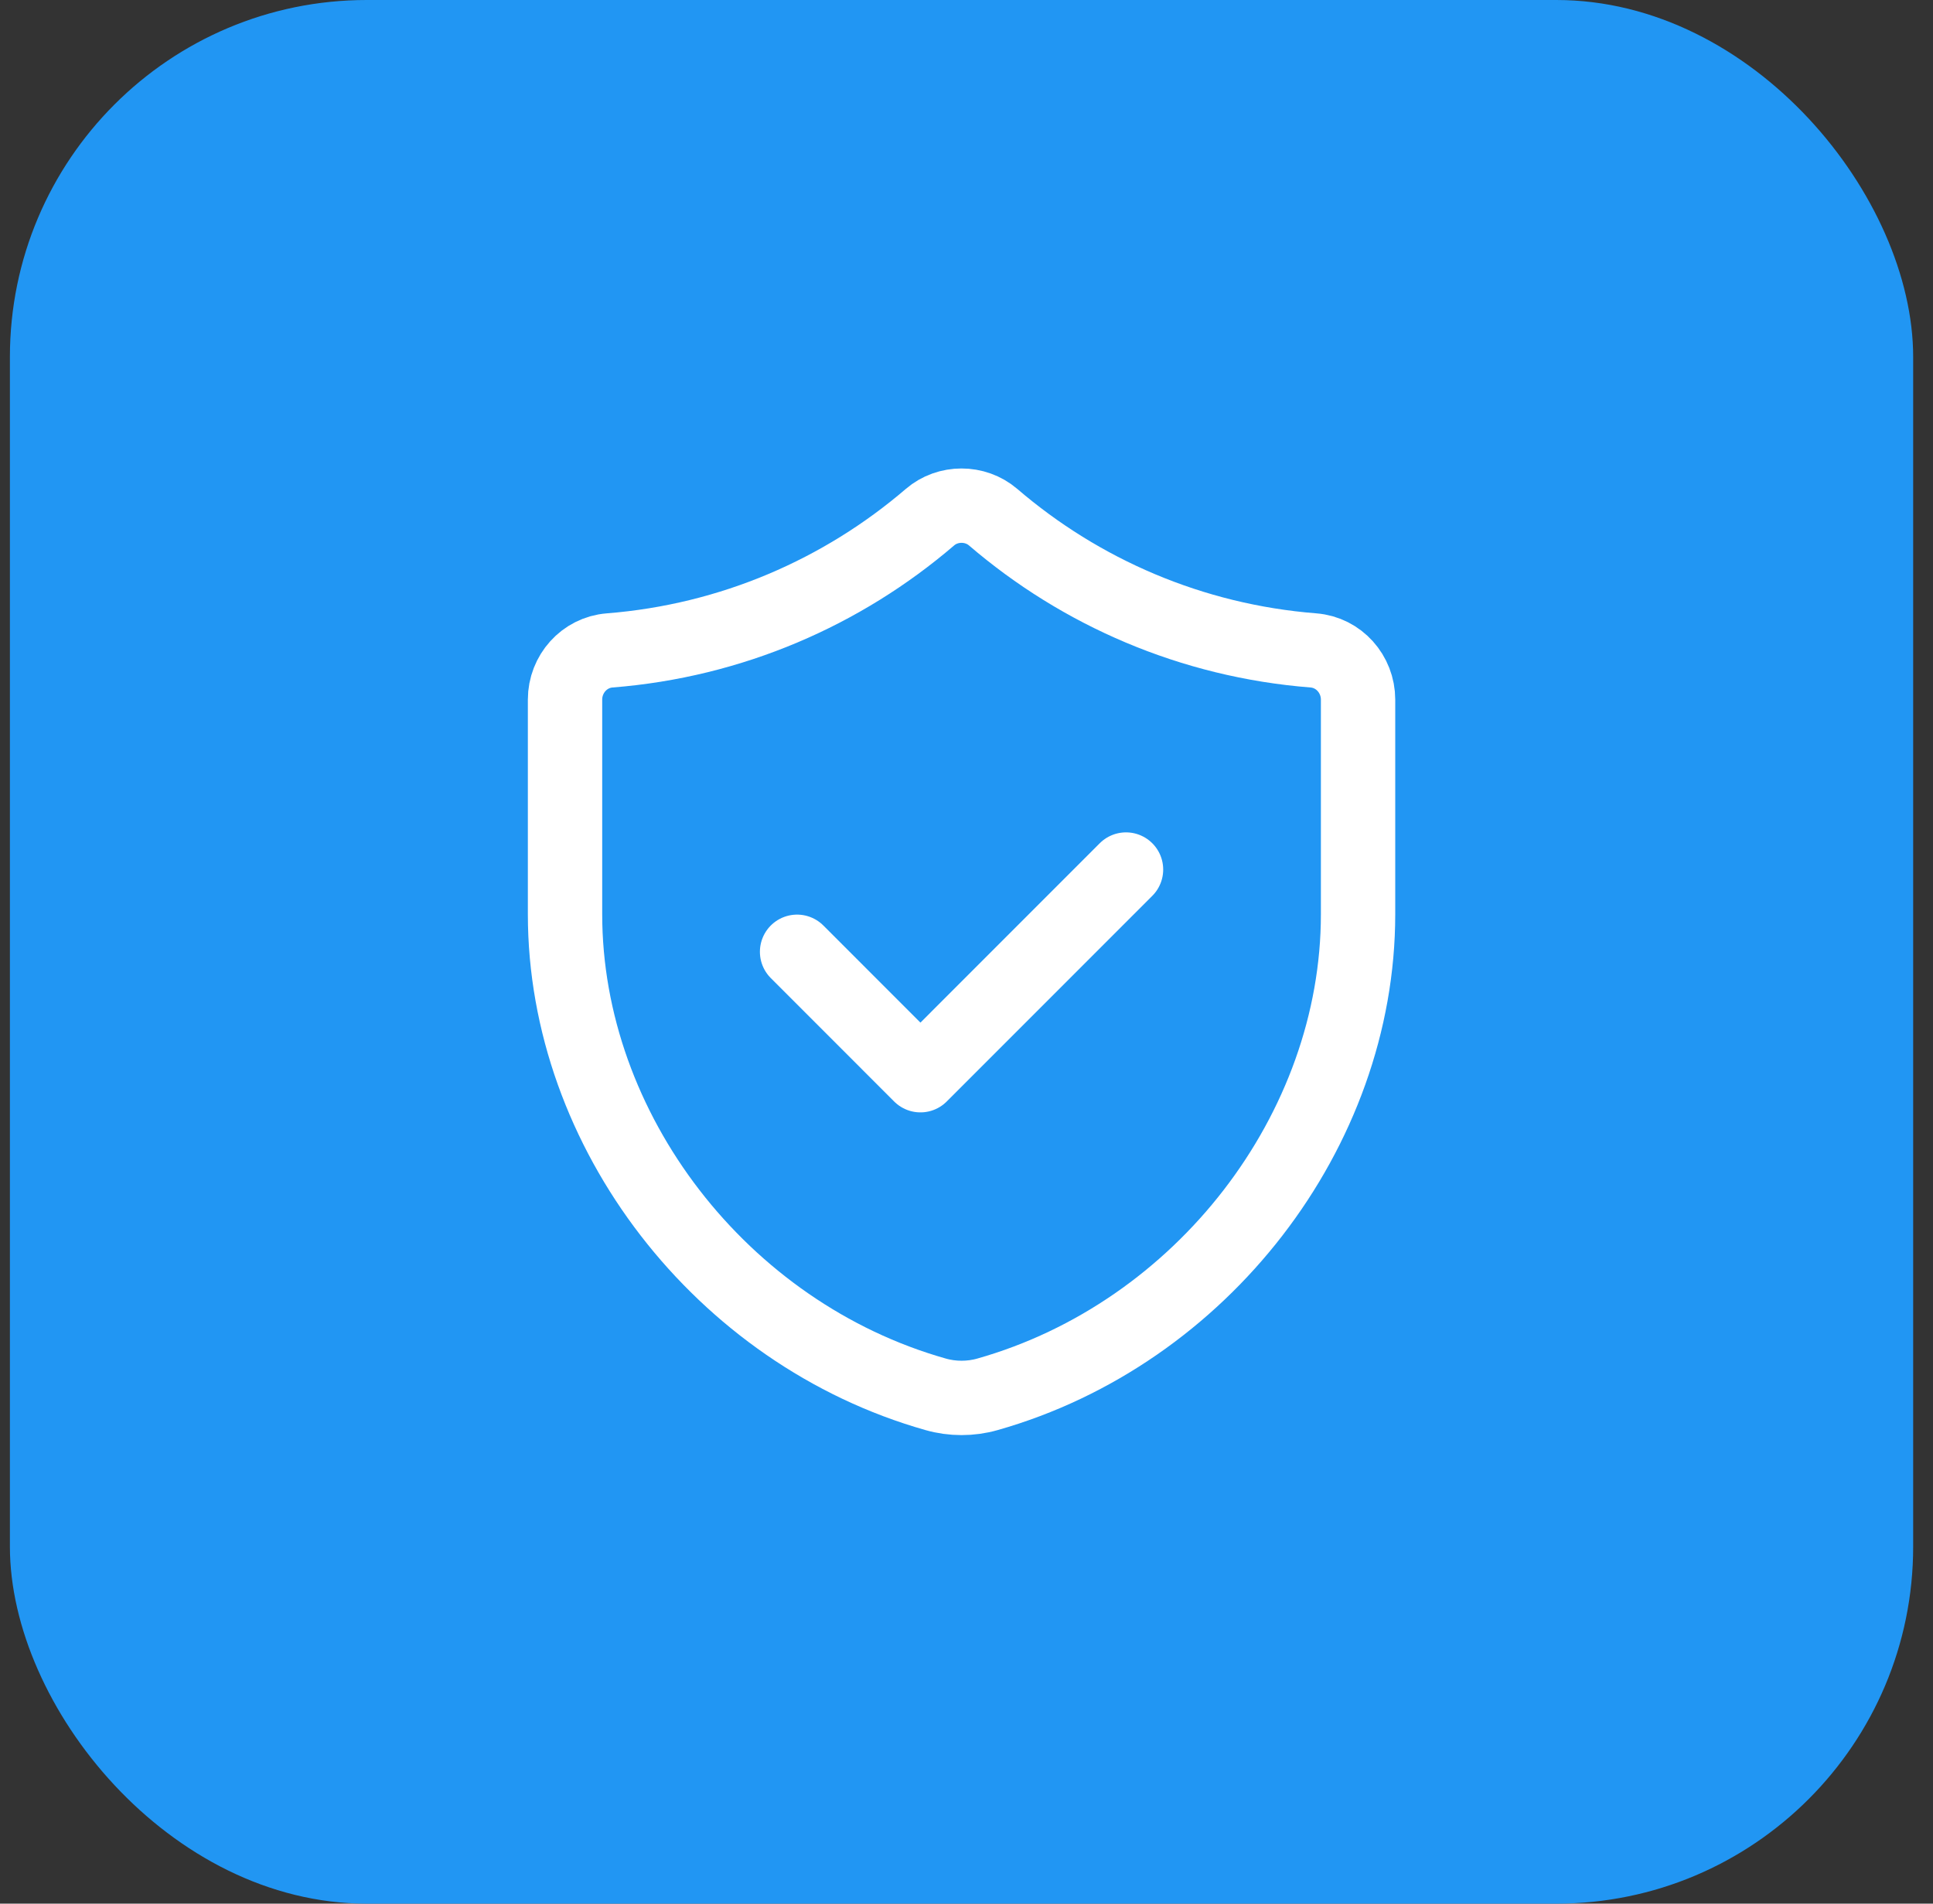
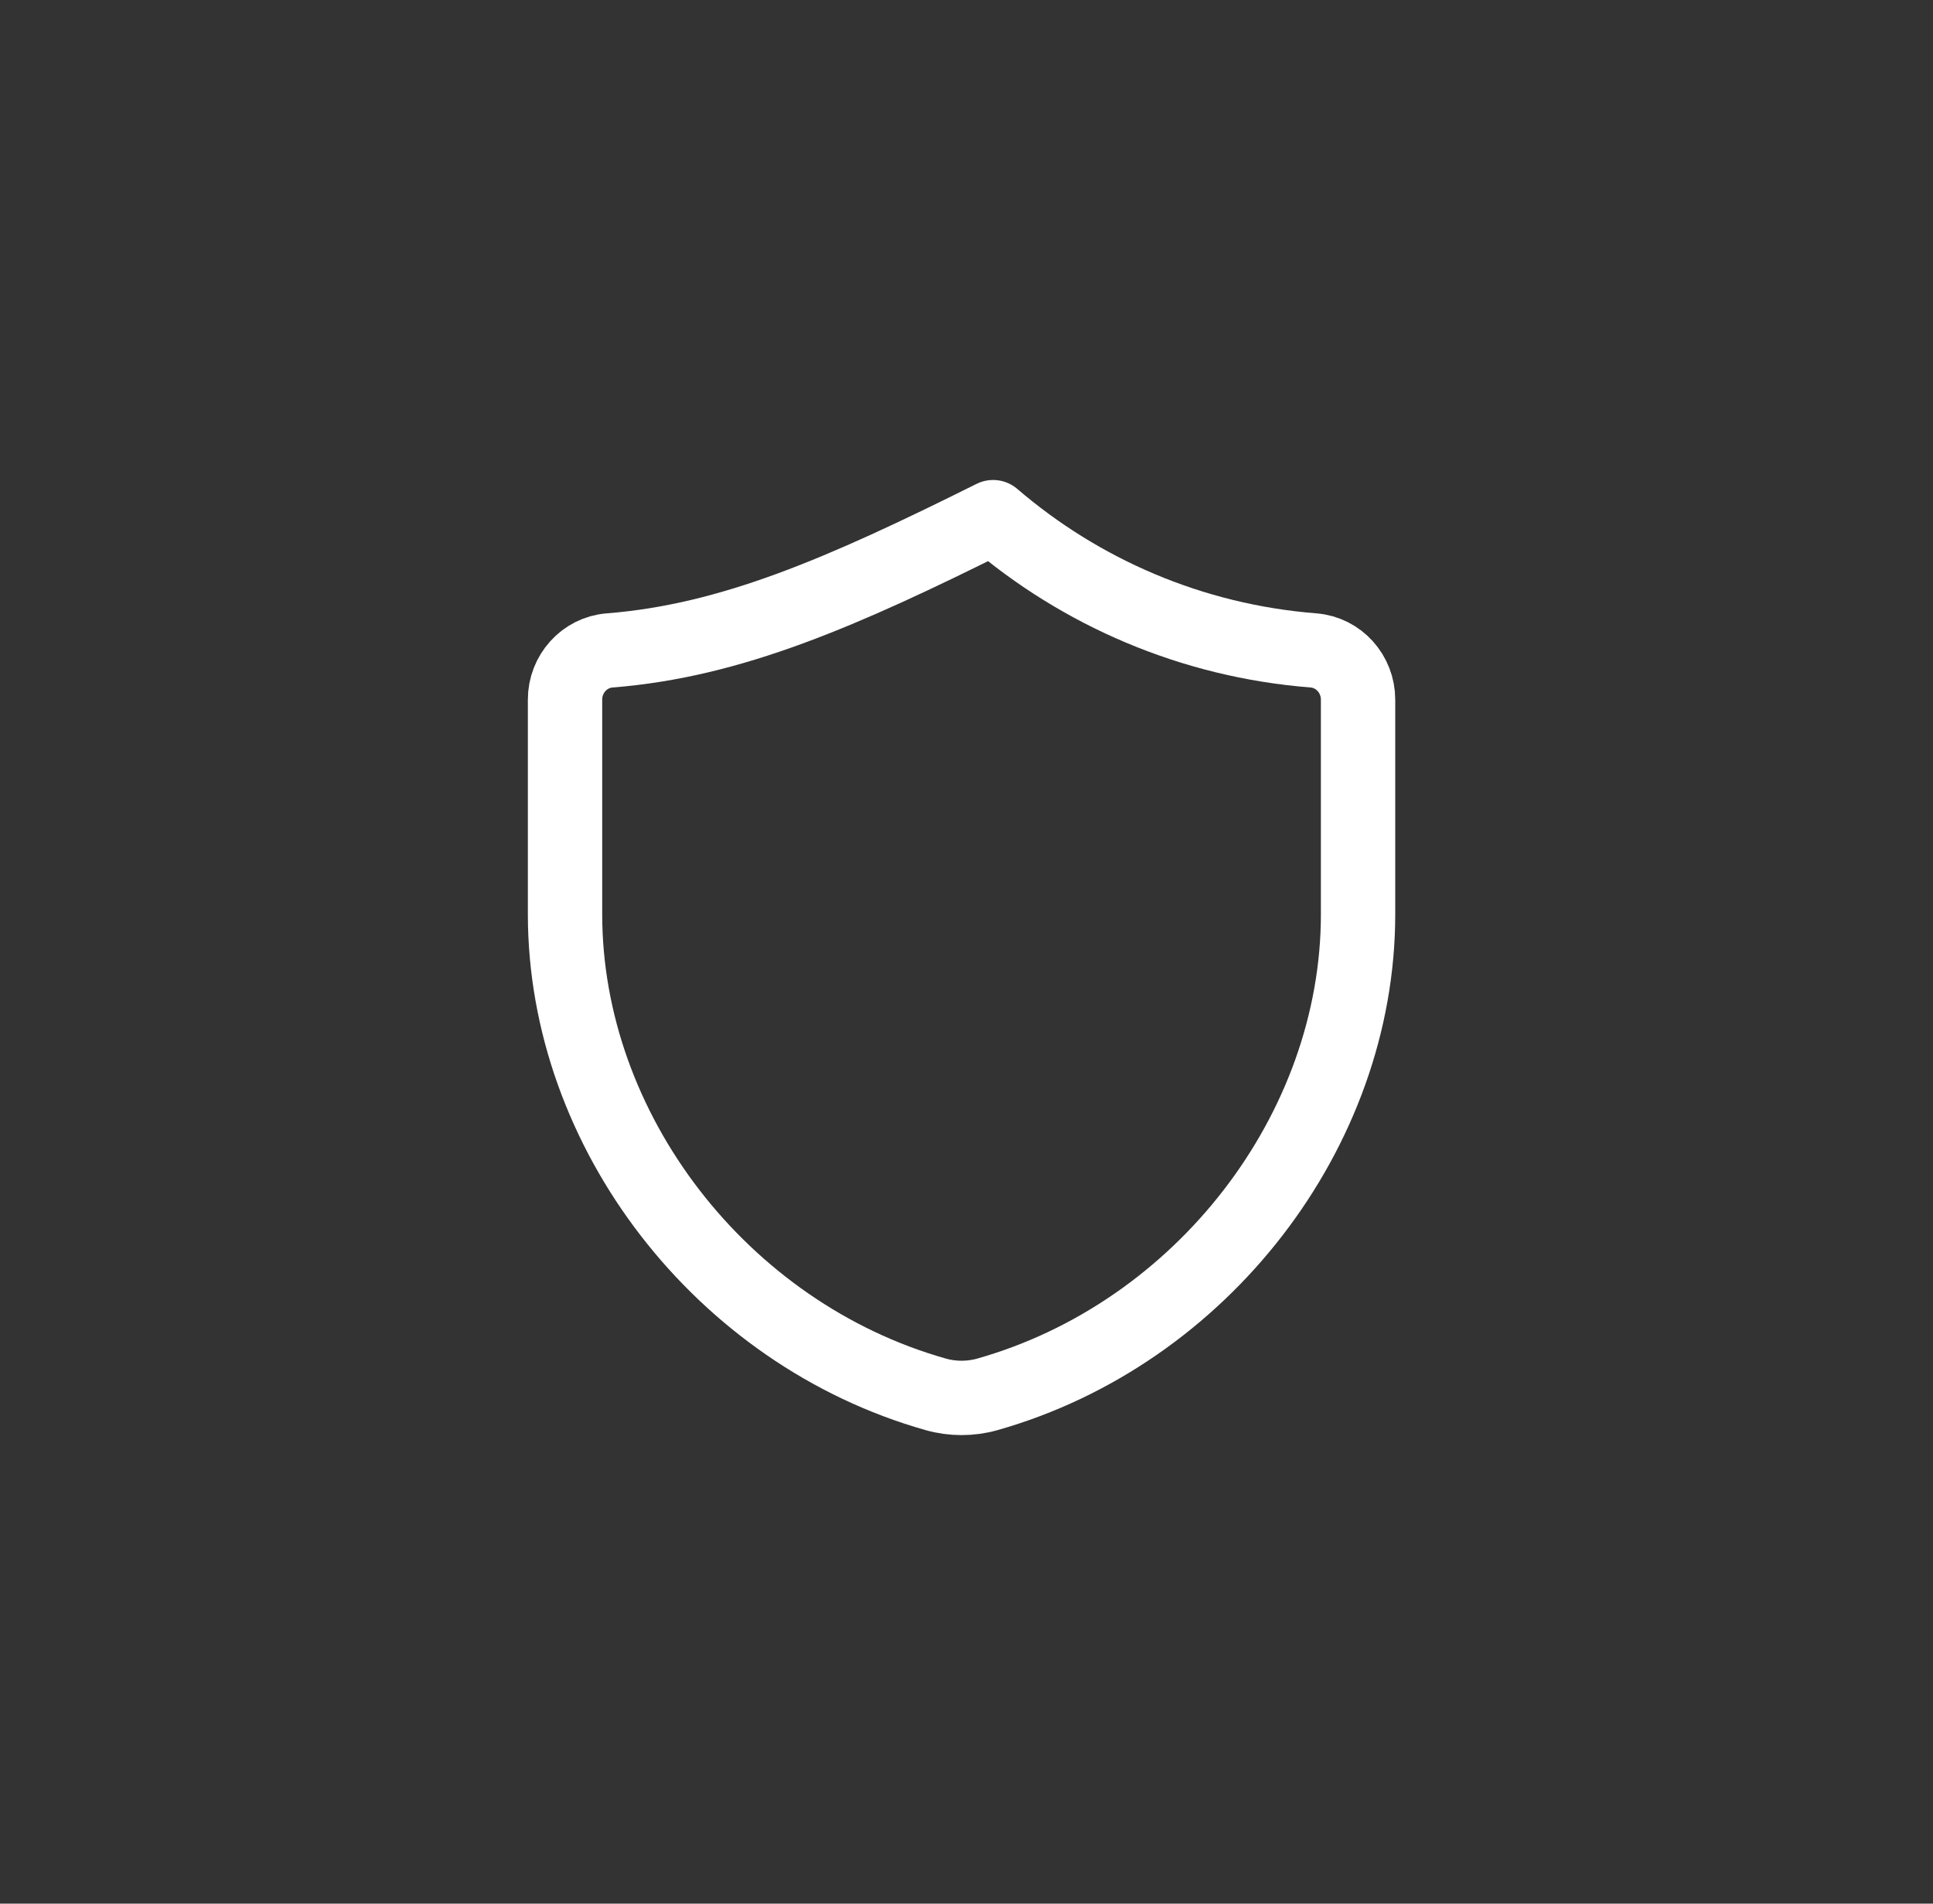
<svg xmlns="http://www.w3.org/2000/svg" width="65" height="64" viewBox="0 0 65 64" fill="none">
  <rect x="0" y="0" width="65" height="64" fill="#333333" stroke="none" />
-   <rect x="0.333" width="64" height="64" rx="12" fill="#2196F3" />
-   <path d="M37.864 29.234L30.951 36.148L26.803 31.999" stroke="white" stroke-width="2.5" stroke-linecap="round" stroke-linejoin="round" />
-   <path fill-rule="evenodd" clip-rule="evenodd" d="M44.167 21.867C40.068 21.544 36.338 19.913 33.395 17.387C32.792 16.871 31.873 16.871 31.272 17.387C28.328 19.911 24.598 21.544 20.5 21.867C19.647 21.934 19 22.664 19 23.519V30.736C19 38.014 24.26 44.839 31.463 46.877C32.028 47.038 32.64 47.038 33.205 46.877C40.407 44.837 45.667 38.016 45.667 30.738V23.521C45.667 22.664 45.02 21.934 44.167 21.867Z" stroke="white" stroke-width="2.5" stroke-linecap="round" stroke-linejoin="round" />
+   <path fill-rule="evenodd" clip-rule="evenodd" d="M44.167 21.867C40.068 21.544 36.338 19.913 33.395 17.387C28.328 19.911 24.598 21.544 20.5 21.867C19.647 21.934 19 22.664 19 23.519V30.736C19 38.014 24.26 44.839 31.463 46.877C32.028 47.038 32.64 47.038 33.205 46.877C40.407 44.837 45.667 38.016 45.667 30.738V23.521C45.667 22.664 45.02 21.934 44.167 21.867Z" stroke="white" stroke-width="2.5" stroke-linecap="round" stroke-linejoin="round" />
</svg>